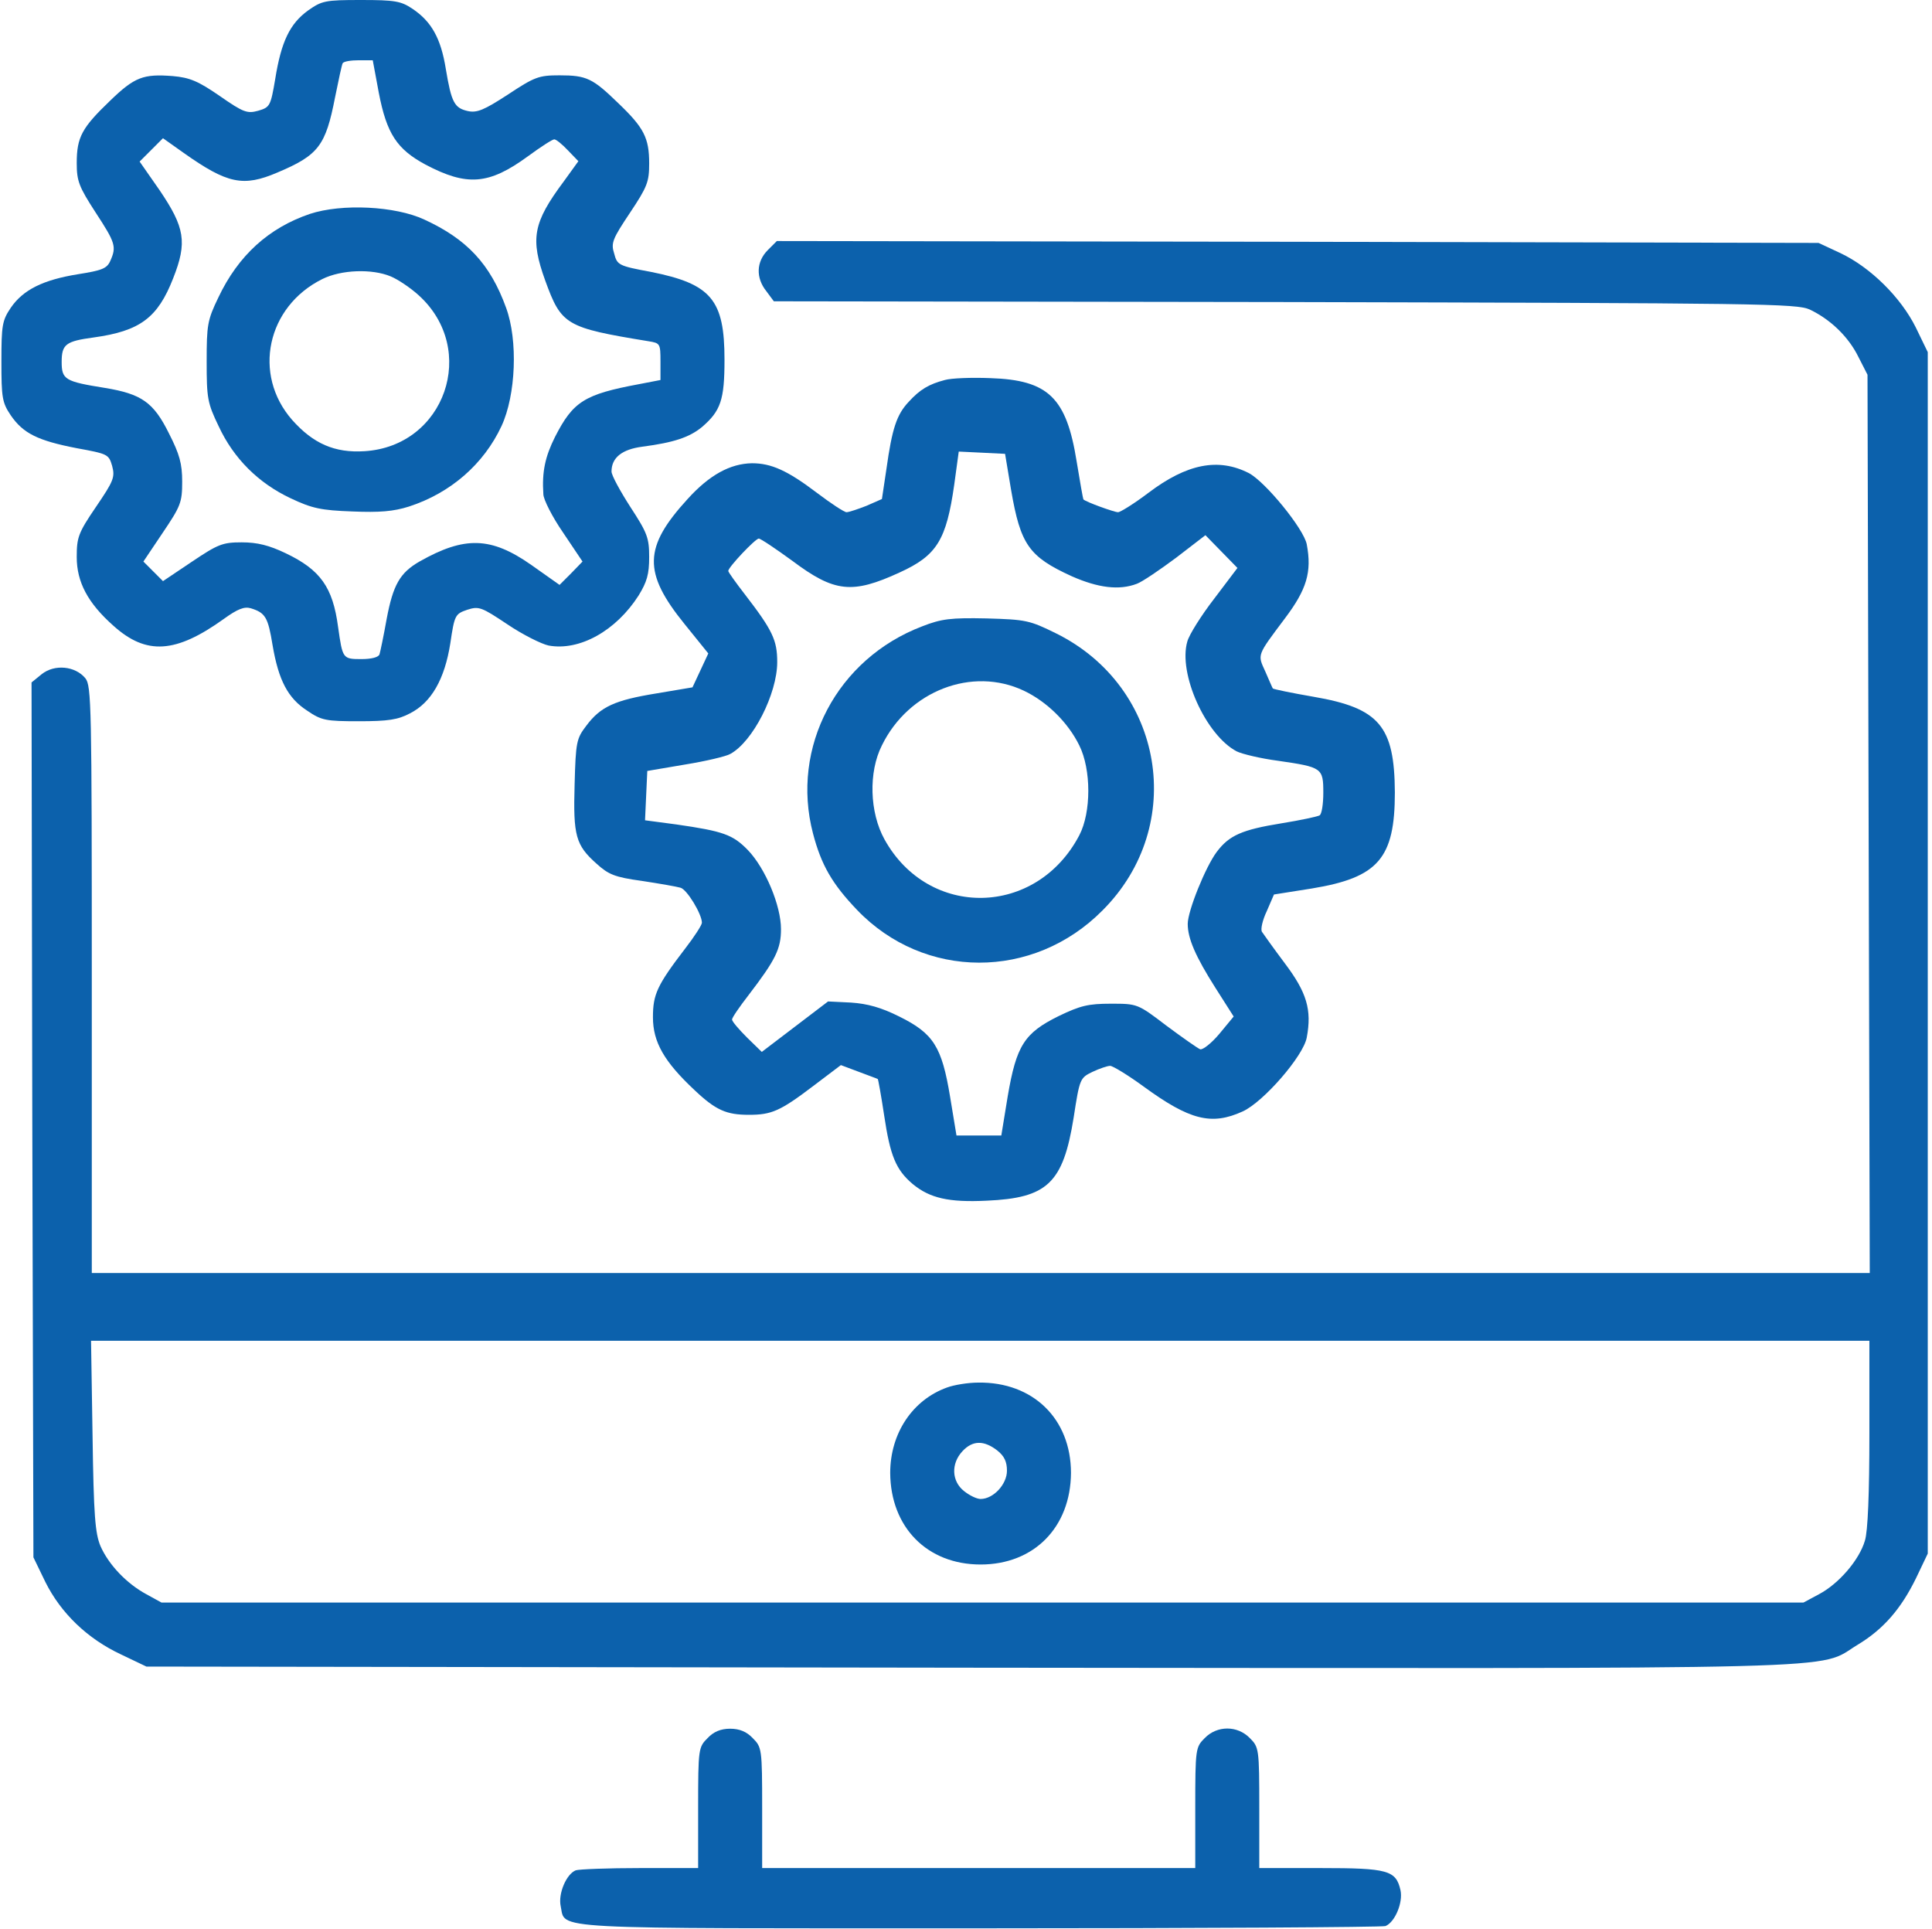
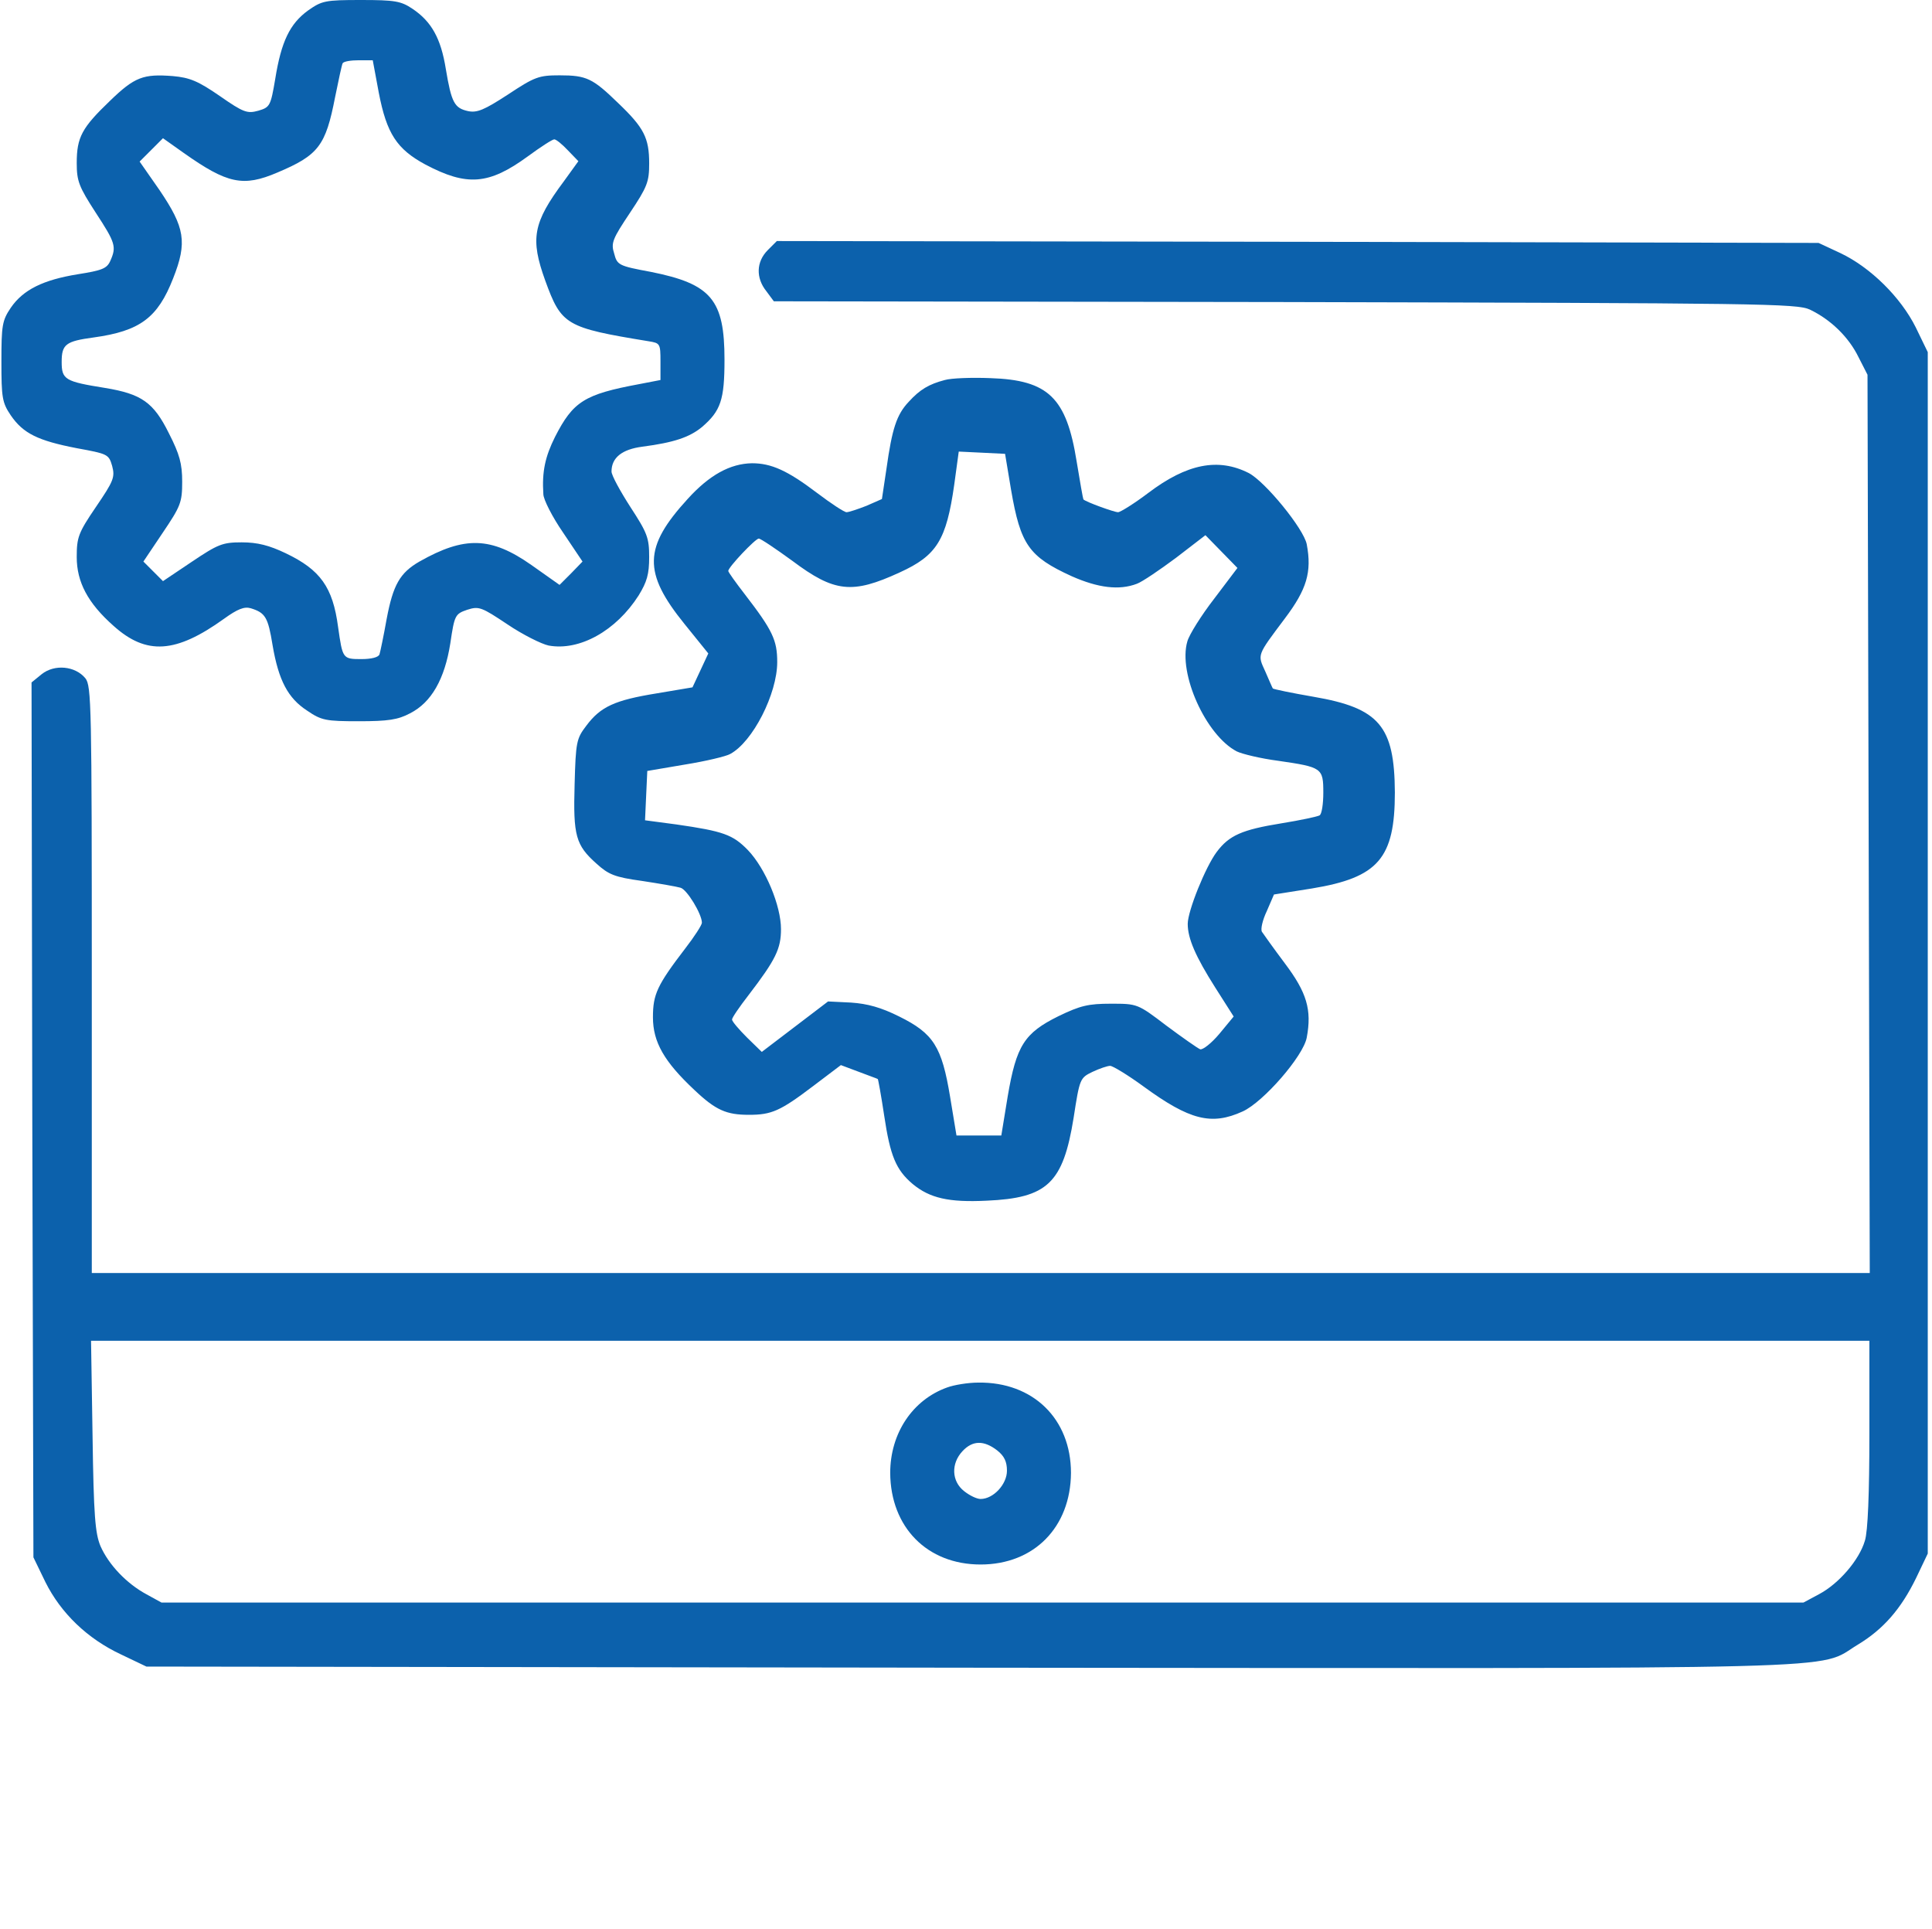
<svg xmlns="http://www.w3.org/2000/svg" width="684" height="683" viewBox="0 0 684 683" fill="none">
  <g clip-path="url(#clip0_1050_2)">
    <path d="M109.033 3.733C102.633 8.4 99.567 14.667 97.433 28C95.833 37.467 95.567 38 91.433 39.2C87.567 40.267 86.233 39.867 77.833 34C70.1 28.667 67.167 27.467 61.167 26.933C50.767 26.133 47.7 27.2 38.9 35.733C29.033 45.2 27.167 48.533 27.167 57.733C27.167 64.133 27.967 66.133 33.833 75.2C40.9 86 41.3 87.333 39.033 92.4C37.833 95.067 36.1 95.733 27.7 97.067C15.3 99.067 8.233 102.533 3.833 108.933C0.767 113.467 0.5 115.2 0.5 128C0.5 140.8 0.767 142.533 3.833 147.067C8.233 153.467 13.433 156 27.167 158.667C38.1 160.667 38.5 160.8 39.7 164.933C40.767 168.933 40.233 170.267 33.967 179.467C27.7 188.667 27.167 190.267 27.167 197.2C27.167 206 31.033 213.467 40.233 221.6C51.833 232 62.233 231.333 79.3 219.067C84.1 215.6 86.5 214.667 88.767 215.333C93.967 216.933 94.9 218.533 96.5 228.4C98.633 240.933 101.967 247.2 108.767 251.6C113.833 255.067 115.433 255.333 127.033 255.333C137.433 255.333 140.9 254.8 145.167 252.533C152.767 248.667 157.433 240.4 159.433 227.733C160.9 217.733 161.167 217.333 165.433 215.867C169.567 214.533 170.5 214.933 179.7 221.067C185.033 224.667 191.7 228 194.233 228.533C205.167 230.533 218.1 223.333 226.1 210.8C229.033 206 229.833 203.333 229.833 197.2C229.833 190.4 229.167 188.667 223.167 179.467C219.567 173.867 216.5 168.267 216.5 166.933C216.5 162 220.233 159.067 227.433 158.133C238.633 156.667 244.1 154.8 248.5 151.2C255.167 145.467 256.5 141.6 256.5 127.333C256.5 106.133 251.833 100.533 230.5 96.267C219.033 94.133 218.5 93.867 217.433 89.733C216.233 86 216.9 84.533 223.033 75.333C229.167 66.133 229.833 64.4 229.833 57.867C229.833 48.8 227.967 45.2 218.9 36.533C209.833 27.733 207.7 26.667 198.1 26.667C190.767 26.667 189.3 27.2 179.833 33.467C171.433 38.933 168.9 40 165.7 39.333C160.9 38.267 159.833 36.4 157.833 24.4C156.1 13.6 152.767 7.6 145.967 3.067C141.967 0.4 139.833 3.05176e-05 127.833 3.05176e-05C115.033 3.05176e-05 113.967 0.267 109.033 3.733ZM134.1 32.8C136.9 47.333 140.5 52.8 150.633 58.267C165.3 66 173.033 65.467 186.9 55.333C191.433 52 195.567 49.333 196.233 49.333C196.9 49.333 199.033 51.067 201.033 53.2L204.767 57.067L199.567 64.267C188.633 78.933 187.7 84.533 193.033 99.333C198.767 115.067 200.233 116 229.567 120.8C233.7 121.467 233.833 121.6 233.833 128V134.533L226.233 136C206.9 139.6 202.9 142.133 196.5 154.667C193.033 161.6 191.833 166.933 192.367 174.933C192.367 176.8 195.567 183.067 199.433 188.667L206.233 198.8L202.233 202.933L198.1 207.067L188.1 200C173.833 190 164.5 189.733 148.5 198.8C141.567 202.8 139.167 207.067 136.9 219.067C135.833 225.067 134.633 230.8 134.367 231.6C134.1 232.667 131.567 233.333 127.967 233.333C121.3 233.333 121.3 233.2 119.7 222C117.833 207.867 113.433 201.733 101.167 195.867C95.3 193.067 91.167 192 85.567 192C78.767 192 77.167 192.667 67.833 198.933L57.7 205.733L54.233 202.267L50.767 198.8L57.567 188.667C63.967 179.2 64.5 177.867 64.5 170.533C64.5 164.133 63.567 160.8 59.833 153.467C54.367 142.4 50.1 139.467 37.167 137.333C23.033 135.067 21.833 134.4 21.833 128.133C21.833 121.867 23.3 120.8 33.167 119.467C49.567 117.2 55.833 112.533 61.3 98.533C66.367 85.733 65.433 80.533 56.5 67.333L49.433 57.2L53.567 53.067L57.7 48.933L65.033 54.133C80.5 65.067 86.1 66.267 98.233 61.067C112.767 54.933 115.3 51.6 118.633 34.4C119.833 28.4 121.033 22.933 121.3 22.4C121.7 21.733 124.233 21.333 127.033 21.333H131.967L134.1 32.8Z" fill="#0C61AC" />
-     <path d="M109.699 75.733C95.166 80.667 84.366 90.4 77.299 105.333C73.433 113.333 73.166 115.067 73.166 128C73.166 140.933 73.433 142.667 77.433 150.933C82.766 162.4 91.566 171.067 102.899 176.4C110.499 180 113.699 180.667 124.766 181.067C134.366 181.467 139.299 181.067 144.766 179.333C159.566 174.533 171.299 164.267 177.566 150.8C182.633 139.867 183.433 120.533 179.166 108.933C173.566 93.467 165.299 84.667 150.233 77.733C139.966 72.933 121.033 72 109.699 75.733ZM138.366 97.867C140.899 98.933 145.299 101.867 148.233 104.533C169.433 123.733 157.566 158 129.033 159.733C118.499 160.4 110.899 157.067 103.433 148.667C89.299 132.533 94.499 108.533 114.099 98.8C120.766 95.467 131.699 95.067 138.366 97.867Z" fill="#0C61AC" />
    <path d="M271.833 88.533C267.699 92.667 267.566 98.4 271.299 103.067L273.966 106.667L454.899 106.933C623.966 107.333 636.099 107.467 640.766 109.6C648.233 113.2 654.499 119.333 657.966 126.4L661.166 132.667L661.566 291.6L661.966 450.667H347.166H32.499V346.8C32.499 249.867 32.366 242.8 30.233 240.133C26.633 235.733 19.299 235.067 14.766 238.667L11.166 241.6L11.433 396.533L11.833 551.333L16.099 560.133C21.566 571.067 30.899 580.133 42.899 585.733L51.833 590L343.033 590.4C664.899 590.667 642.633 591.333 657.699 582.267C666.766 576.8 673.033 569.6 678.366 558.667L682.499 550V337.333V124.667L678.233 115.867C672.899 105.2 662.233 94.667 651.566 89.6L643.833 86L459.433 85.6L275.033 85.333L271.833 88.533ZM661.833 507.467C661.833 528.533 661.299 542.267 660.233 545.467C658.233 552.267 651.033 560.667 643.966 564.4L638.499 567.333H347.833H57.166L51.833 564.4C44.899 560.667 38.499 554 35.566 547.333C33.699 542.8 33.166 536.667 32.766 508.267L32.233 474.667H347.033H661.833V507.467Z" fill="#0C61AC" />
    <path d="M335.299 491.2C323.033 495.6 315.166 507.467 315.166 521.467C315.299 540.667 328.233 553.867 347.166 553.867C366.099 553.867 379.033 540.667 379.166 521.467C379.166 502.267 365.699 489.2 346.366 489.467C342.766 489.467 337.833 490.267 335.299 491.2ZM353.033 513.467C355.566 515.467 356.499 517.467 356.499 520.667C356.499 525.467 351.699 530.667 347.166 530.667C345.833 530.667 343.299 529.467 341.299 527.867C336.899 524.4 336.633 518.133 340.766 513.733C344.366 509.867 348.366 509.867 353.033 513.467Z" fill="#0C61AC" />
    <path d="M334.5 134.533C328.9 136 325.7 137.867 321.7 142.267C317.433 146.8 315.833 151.733 313.833 166L312.233 176.667L306.766 179.067C303.7 180.267 300.5 181.333 299.7 181.333C298.9 181.333 294.233 178.267 289.3 174.533C278.766 166.533 273.033 164 266.233 164C258.5 164.133 251.166 168.133 243.433 176.667C227.833 193.733 227.566 202.667 242.366 220.933L250.766 231.333L247.966 237.333L245.166 243.333L232.5 245.467C217.7 247.867 212.633 250.133 207.566 256.933C204.1 261.467 203.833 262.667 203.433 277.733C202.9 295.867 203.833 299.2 211.166 305.733C215.433 309.6 217.566 310.533 227.3 311.867C233.433 312.8 239.566 313.867 240.9 314.267C243.166 314.8 248.5 323.6 248.5 326.667C248.5 327.467 245.833 331.6 242.633 335.733C232.633 348.8 231.166 352 231.166 360.133C231.166 368.933 235.166 375.867 245.833 385.867C253.433 393.067 257.166 394.667 265.166 394.667C273.166 394.667 276.233 393.333 287.833 384.533L297.7 377.067L304.1 379.467C307.566 380.8 310.633 381.867 310.766 382C310.9 382 311.966 387.867 313.033 394.933C315.166 409.2 317.166 414.133 323.166 419.2C329.166 424.133 335.833 425.733 349.3 425.067C370.766 424.133 376.366 418.933 380.1 395.733C382.233 381.867 382.366 381.6 386.766 379.467C389.3 378.267 392.1 377.333 393.033 377.333C393.966 377.333 399.433 380.667 404.9 384.667C421.166 396.533 428.9 398.533 439.966 393.467C447.3 390.133 461.433 373.867 462.633 367.333C464.5 357.467 462.633 351.333 454.9 341.067C450.9 335.733 447.3 330.667 446.766 329.867C446.233 328.933 447.033 325.6 448.5 322.533L451.033 316.667L464.5 314.533C487.966 310.667 493.833 303.867 493.833 280.533C493.7 257.067 488.366 250.667 465.033 246.667C457.3 245.333 450.9 244 450.633 243.733C450.5 243.6 449.3 240.8 447.966 237.733C445.166 231.6 444.9 232.267 454.9 218.933C462.633 208.667 464.5 202.533 462.633 192.667C461.566 187.2 447.966 170.533 442.1 167.467C431.3 162 420.233 164.133 406.5 174.533C401.566 178.267 396.633 181.333 395.833 181.333C394.5 181.333 384.5 177.733 383.566 176.8C383.433 176.667 382.366 170.667 381.166 163.333C377.566 140.8 371.166 134.533 350.633 133.867C343.966 133.6 336.766 133.867 334.5 134.533ZM357.966 173.467C361.3 192.8 364.233 197.067 379.433 204C388.766 208.133 396.233 209.067 402.5 206.667C404.366 206 410.633 201.733 416.366 197.467L426.766 189.467L432.5 195.333L438.1 201.067L429.833 212C425.3 217.867 421.033 224.667 420.366 227.067C417.033 238.4 426.9 260.267 437.833 266C439.7 266.933 446.366 268.533 452.5 269.333C468.1 271.6 468.5 271.867 468.5 280.667C468.5 284.533 467.966 288.267 467.166 288.667C466.5 289.067 460.366 290.4 453.7 291.467C439.7 293.733 435.166 295.733 430.766 301.6C426.766 306.933 420.5 322.533 420.5 327.067C420.5 332.267 423.3 338.667 430.233 349.6L436.766 359.867L431.7 366C428.9 369.333 425.833 371.733 424.9 371.467C423.966 371.067 418.633 367.333 412.9 363.067C402.766 355.333 402.633 355.333 393.3 355.333C385.3 355.333 382.5 356 374.766 359.733C362.633 365.733 359.833 370.133 356.766 388.133L354.5 402H346.5H338.633L336.366 388.267C333.433 370.533 330.5 365.867 318.366 359.867C311.966 356.667 307.166 355.333 301.3 354.933L293.166 354.533L281.433 363.467L269.7 372.4L264.5 367.333C261.566 364.4 259.166 361.6 259.166 360.933C259.166 360.267 261.833 356.4 265.033 352.267C274.633 339.733 276.5 335.867 276.5 328.933C276.5 320.667 271.033 307.467 264.766 300.933C259.433 295.467 256.1 294.267 239.433 291.867L228.366 290.4L228.766 281.6L229.166 272.933L242.5 270.667C249.966 269.467 257.166 267.733 258.5 266.933C266.5 262.667 275.166 245.6 275.166 234.4C275.166 226.667 273.566 223.2 263.7 210.4C260.5 206.267 257.833 202.533 257.833 202.133C257.833 200.8 267.433 190.667 268.633 190.667C269.3 190.667 274.633 194.267 280.5 198.533C295.433 209.733 301.7 210.4 318.5 202.667C331.7 196.667 335.033 191.2 337.833 171.6L339.433 159.867L347.7 160.267L355.833 160.667L357.966 173.467Z" fill="#0C61AC" />
-     <path d="M326.5 221.733C296.366 233.2 279.833 264.533 287.833 295.067C290.766 306.267 294.633 312.933 303.433 322.133C327.166 346.933 365.833 347.067 390.366 322.267C420.366 292.267 412.1 243.2 373.966 224.267C364.5 219.6 363.3 219.333 349.3 218.933C336.633 218.667 333.3 219.067 326.5 221.733ZM362.5 244.533C370.633 248.4 378.1 255.733 382.1 263.867C386.366 272.4 386.366 287.6 382.1 295.733C366.9 324.667 328.766 325.333 313.166 297.2C307.833 287.6 307.433 273.333 312.233 263.867C321.7 244.533 344.233 235.867 362.5 244.533Z" fill="#0C61AC" />
-     <path d="M250.5 615.333C247.3 618.533 247.166 619.067 247.166 640V661.333H226.633C215.3 661.333 205.033 661.733 203.833 662.133C200.5 663.467 197.567 670.4 198.5 674.8C200.367 683.2 191.3 682.667 346.633 682.667C424.5 682.667 489.3 682.267 490.5 681.867C493.833 680.533 496.766 673.6 495.833 669.2C494.233 662.133 491.433 661.333 467.566 661.333H445.833V640C445.833 619.067 445.7 618.533 442.5 615.333C438.1 610.8 430.9 610.8 426.5 615.333C423.3 618.533 423.166 619.067 423.166 640V661.333H346.5H269.833V640C269.833 619.067 269.7 618.533 266.5 615.333C264.366 613.067 261.833 612 258.5 612C255.166 612 252.633 613.067 250.5 615.333Z" fill="#0C61AC" />
  </g>
  <defs>
    <clipPath id="clip0_1050_2">
      <rect width="682.667" height="682.667" fill="white" transform="translate(0.5)" />
    </clipPath>
  </defs>
</svg>